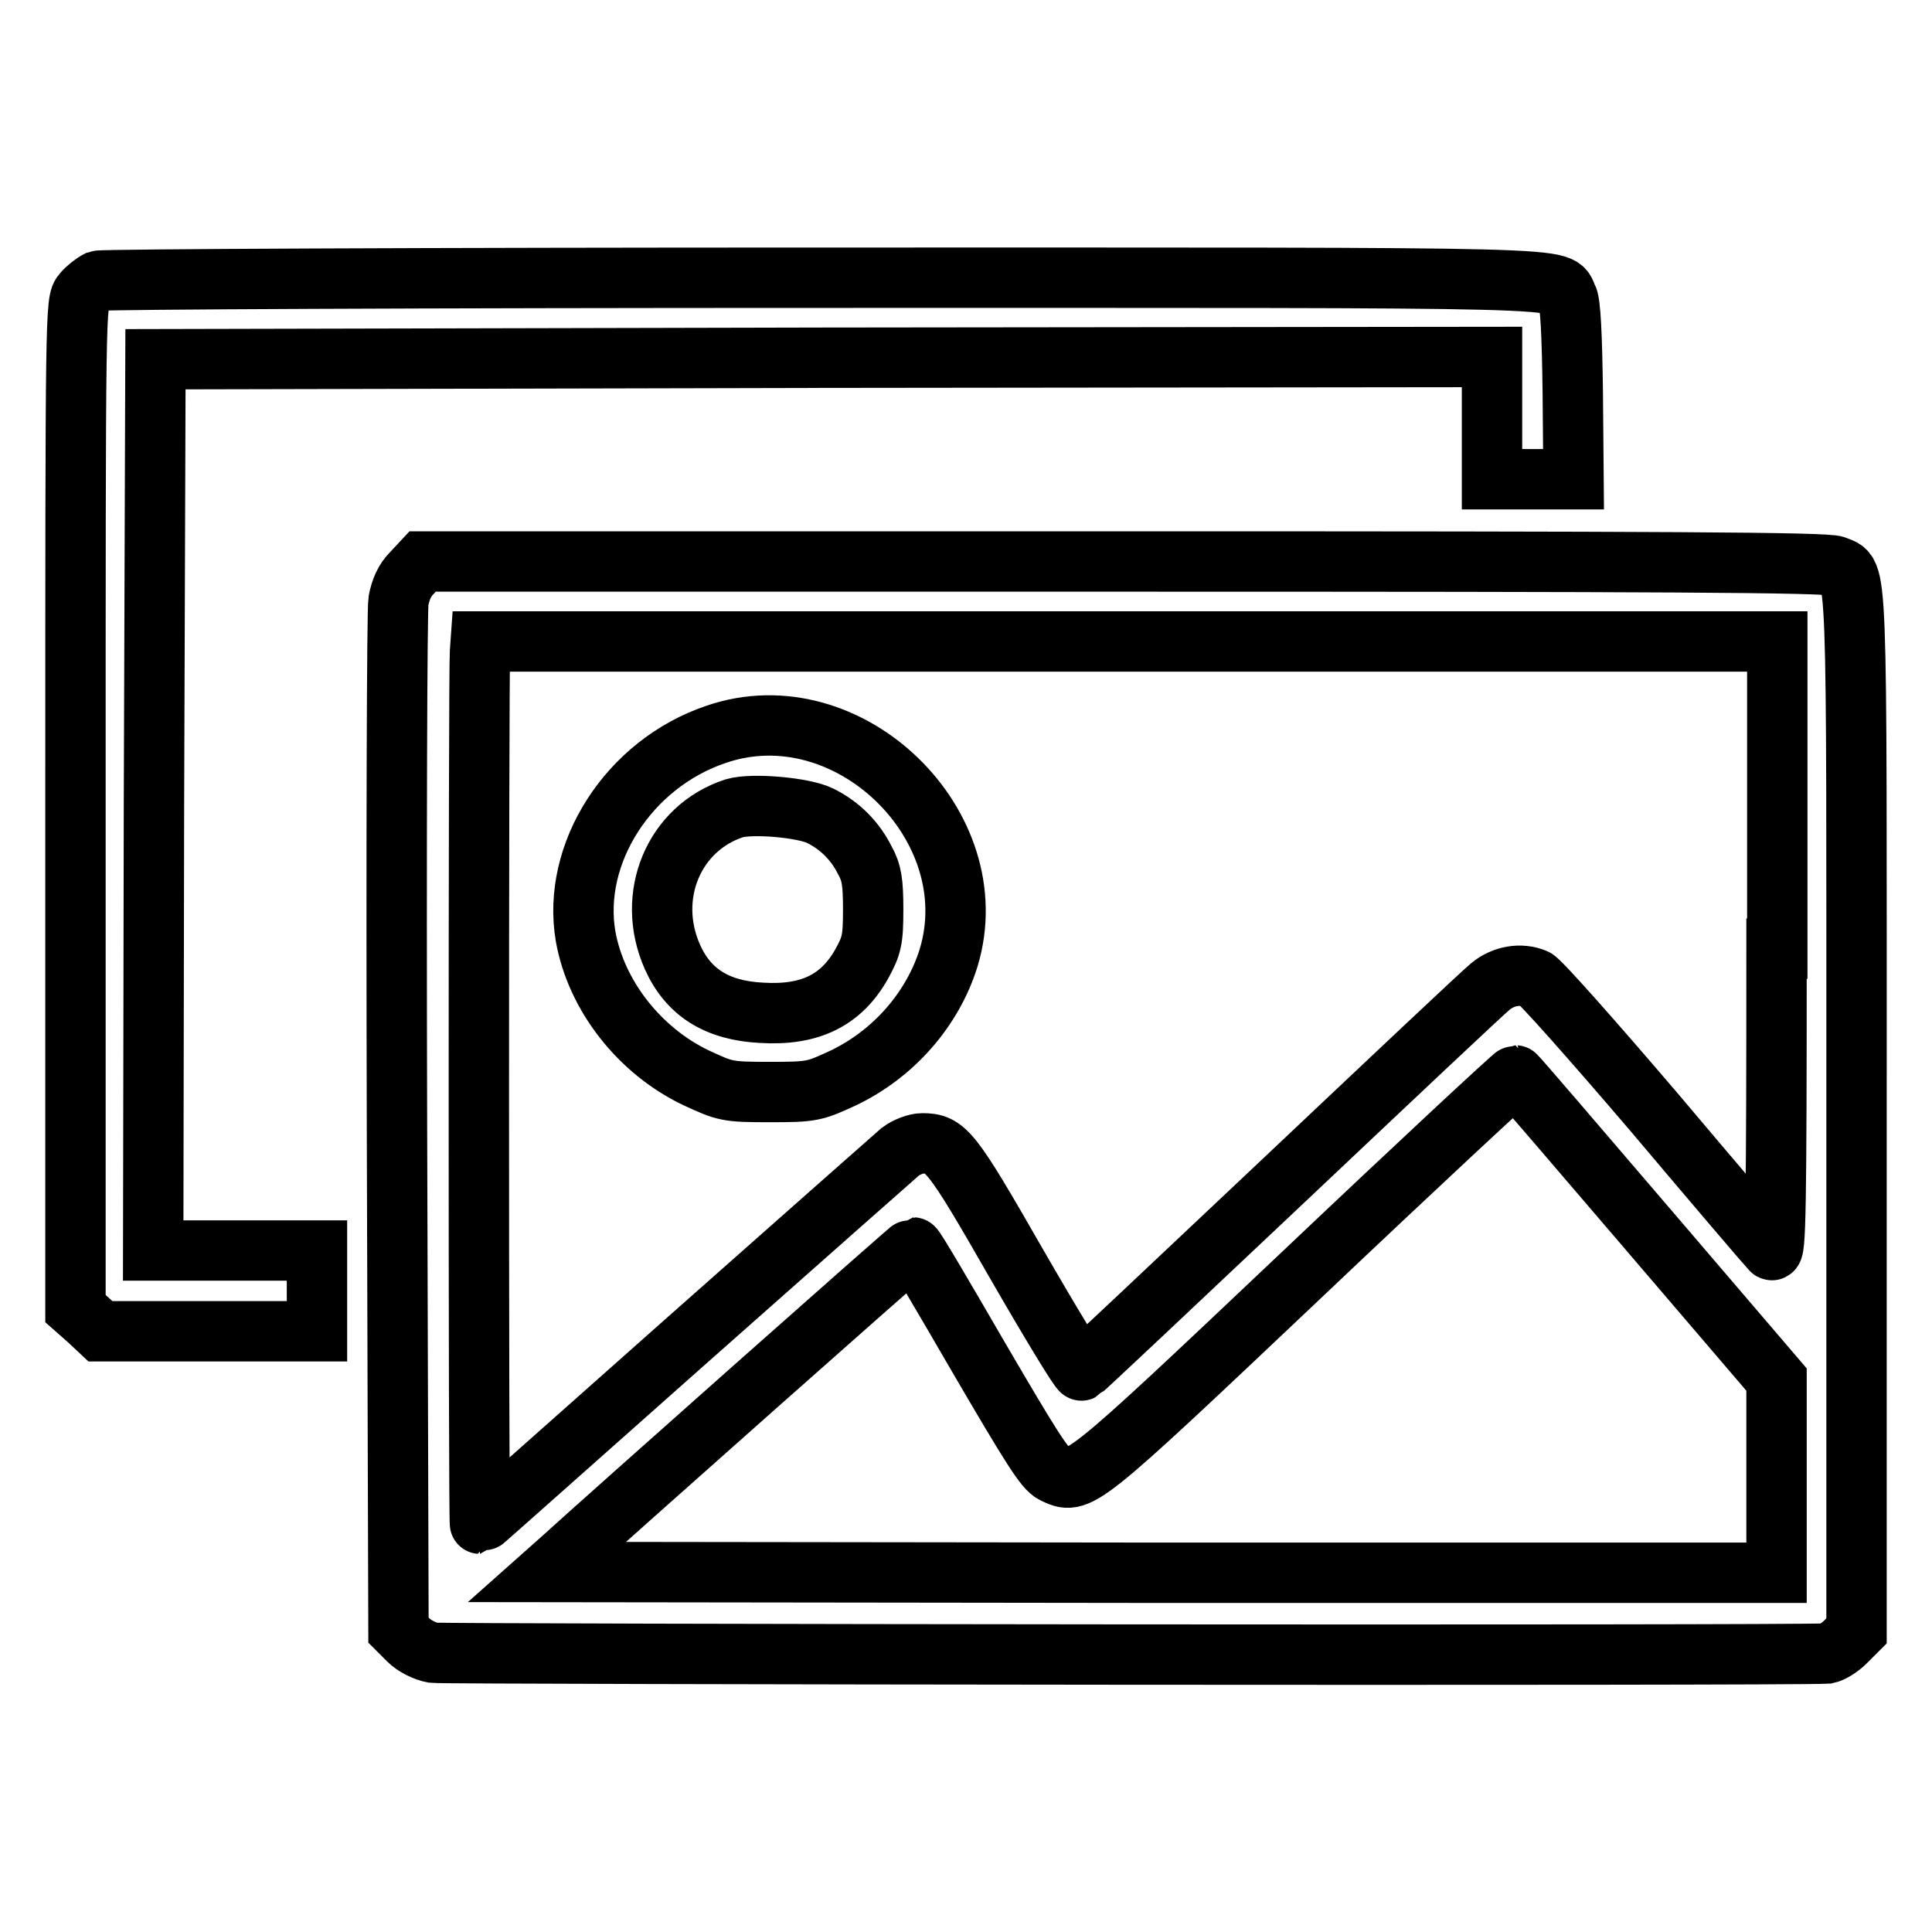
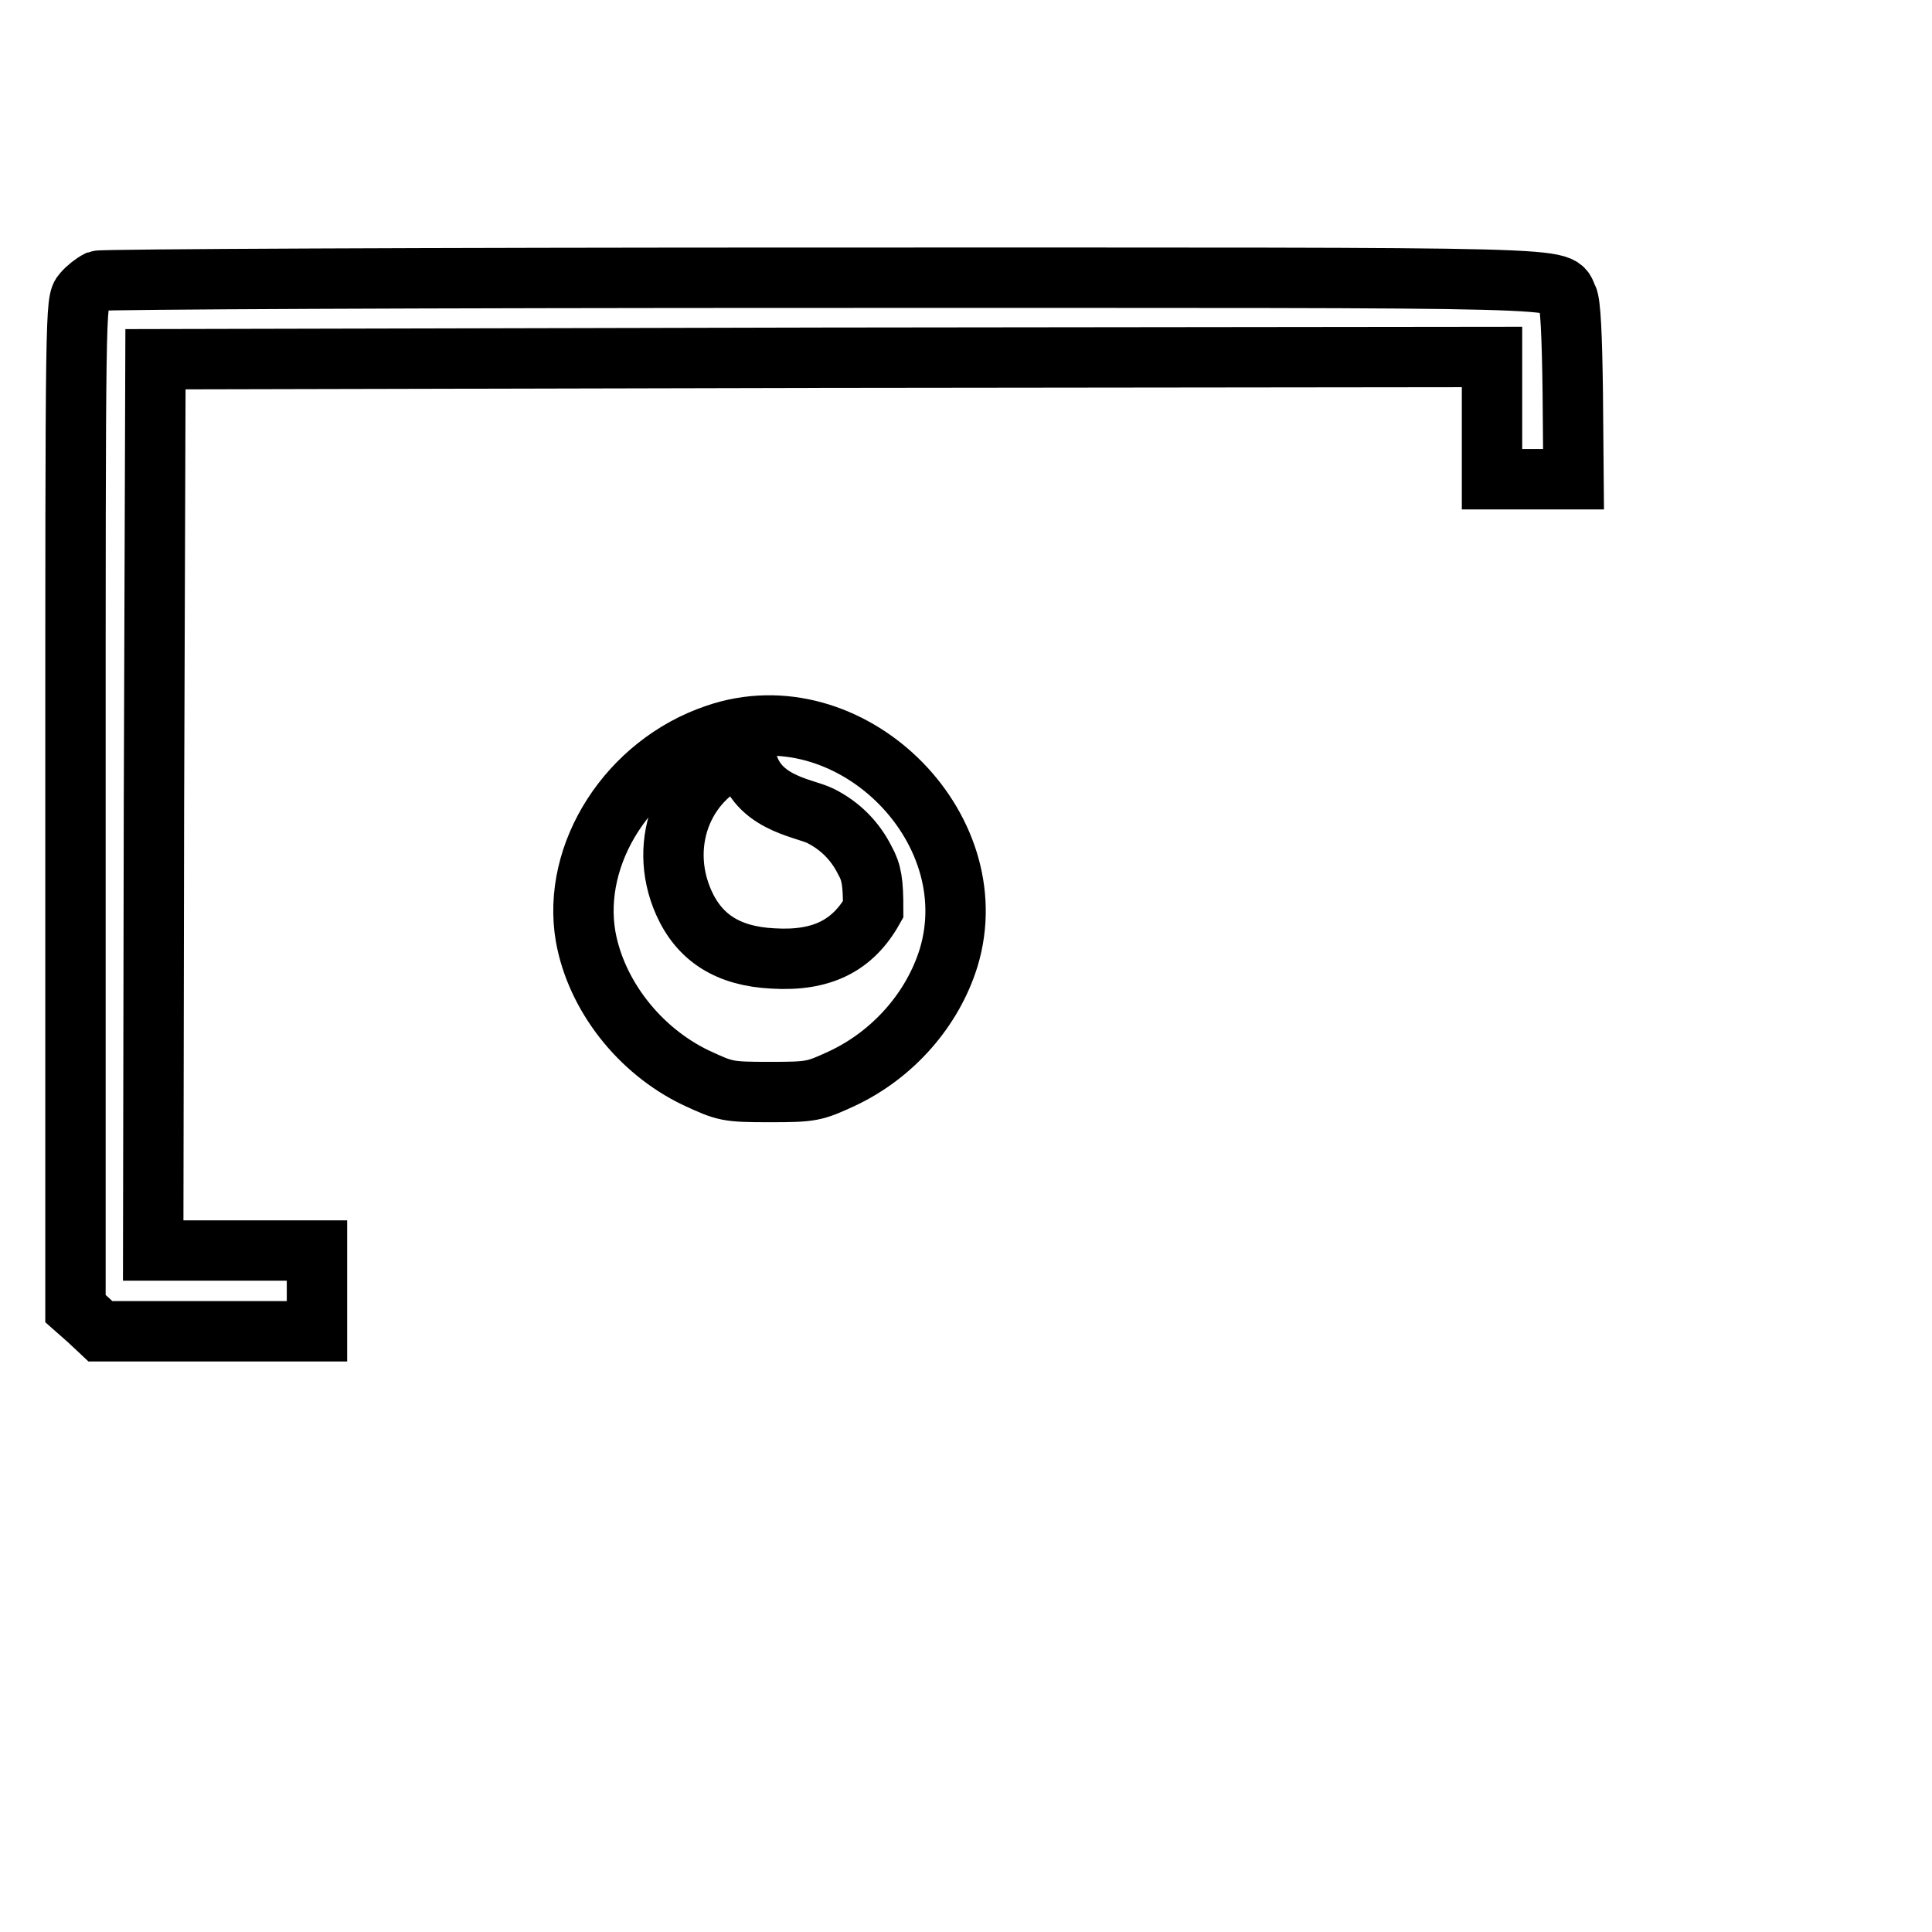
<svg xmlns="http://www.w3.org/2000/svg" version="1.1" x="0px" y="0px" viewBox="0 0 256 256" enable-background="new 0 0 256 256" xml:space="preserve">
  <g>
    <g>
      <g>
        <path stroke-width="8" fill-opacity="0" stroke="#000000" d="M13,37.2c-0.6,0.3-1.5,1-2,1.6c-1,1.1-1,1.8-1,67.9v66.7l1.7,1.5l1.6,1.5h14.4H42V171v-5.3H31.2H20.3l0.1-59.1l0.2-59l88.6-0.2l88.5-0.1v8.1v8.1h5.4h5.4l-0.1-11.5c-0.1-7.7-0.3-11.8-0.7-12.6c-1.5-2.8,4.6-2.6-98.6-2.6C56.8,36.8,13.6,37,13,37.2z" />
-         <path stroke-width="8" fill-opacity="0" stroke="#000000" d="M54.6,75.9c-1,1-1.5,2.2-1.8,3.7c-0.2,1.2-0.3,32.4-0.2,69.3l0.2,67.1l1.3,1.3c0.8,0.8,2.2,1.5,3.3,1.7c1.5,0.2,179.6,0.4,184.7,0.1c0.5-0.1,1.6-0.7,2.4-1.5l1.5-1.5v-68.9c0-74.8,0.2-70.9-2.8-72.2c-1-0.5-23.3-0.6-94.2-0.6H56L54.6,75.9z M235.4,125.7c0,34.4-0.1,40.6-0.7,39.9c-0.4-0.4-7.4-8.6-15.5-18.2c-8.2-9.6-15.3-17.6-15.8-17.7c-1.9-0.8-4.2-0.4-5.9,1c-1,0.8-13.4,12.5-27.8,26.1c-14.4,13.6-26.2,24.7-26.4,24.8c-0.2,0.1-4.1-6.3-8.7-14.3c-8.6-15-9.3-15.8-12.4-15.8c-0.8,0-2.1,0.5-2.9,1.1c-0.8,0.7-13.6,12-28.5,25.2c-14.9,13.2-27.1,24.1-27.2,24.1c-0.2,0-0.2-112.4,0-115.5l0.1-1.4h85.9h85.9V125.7z M218.2,162.7l17.2,20.1v12.8v12.8H154l-81.5-0.1l1.8-1.6c5.7-5.2,46.5-41.4,46.7-41.4c0.2,0,4,6.5,8.7,14.6c6.9,11.8,8.7,14.7,9.9,15.3c3.4,1.6,3,2,32.9-26.3c15.4-14.6,28.1-26.4,28.3-26.4C200.9,142.5,208.7,151.6,218.2,162.7z" />
-         <path stroke-width="8" fill-opacity="0" stroke="#000000" d="M94.9,97.3c-11.6,3.9-19.2,15.8-17.3,26.8c1.4,7.8,7.1,15.1,14.6,18.7c3.9,1.8,4.1,1.9,9.8,1.9c5.6,0,5.9-0.1,9.6-1.8c6.8-3.2,12-9.2,14.1-16C131,109.4,112.4,91.3,94.9,97.3z M108.7,108.1c2.6,1.3,4.6,3.3,5.9,5.9c0.9,1.6,1.1,2.9,1.1,6.5c0,4.1-0.2,4.8-1.5,7.2c-2.7,4.8-6.8,6.9-13.3,6.5c-5.9-0.3-9.7-2.7-11.8-7.4c-3.6-8.1,0.2-17.1,8.2-19.7C99.7,106.4,106.5,107,108.7,108.1z" />
+         <path stroke-width="8" fill-opacity="0" stroke="#000000" d="M94.9,97.3c-11.6,3.9-19.2,15.8-17.3,26.8c1.4,7.8,7.1,15.1,14.6,18.7c3.9,1.8,4.1,1.9,9.8,1.9c5.6,0,5.9-0.1,9.6-1.8c6.8-3.2,12-9.2,14.1-16C131,109.4,112.4,91.3,94.9,97.3z M108.7,108.1c2.6,1.3,4.6,3.3,5.9,5.9c0.9,1.6,1.1,2.9,1.1,6.5c-2.7,4.8-6.8,6.9-13.3,6.5c-5.9-0.3-9.7-2.7-11.8-7.4c-3.6-8.1,0.2-17.1,8.2-19.7C99.7,106.4,106.5,107,108.7,108.1z" />
      </g>
    </g>
  </g>
</svg>